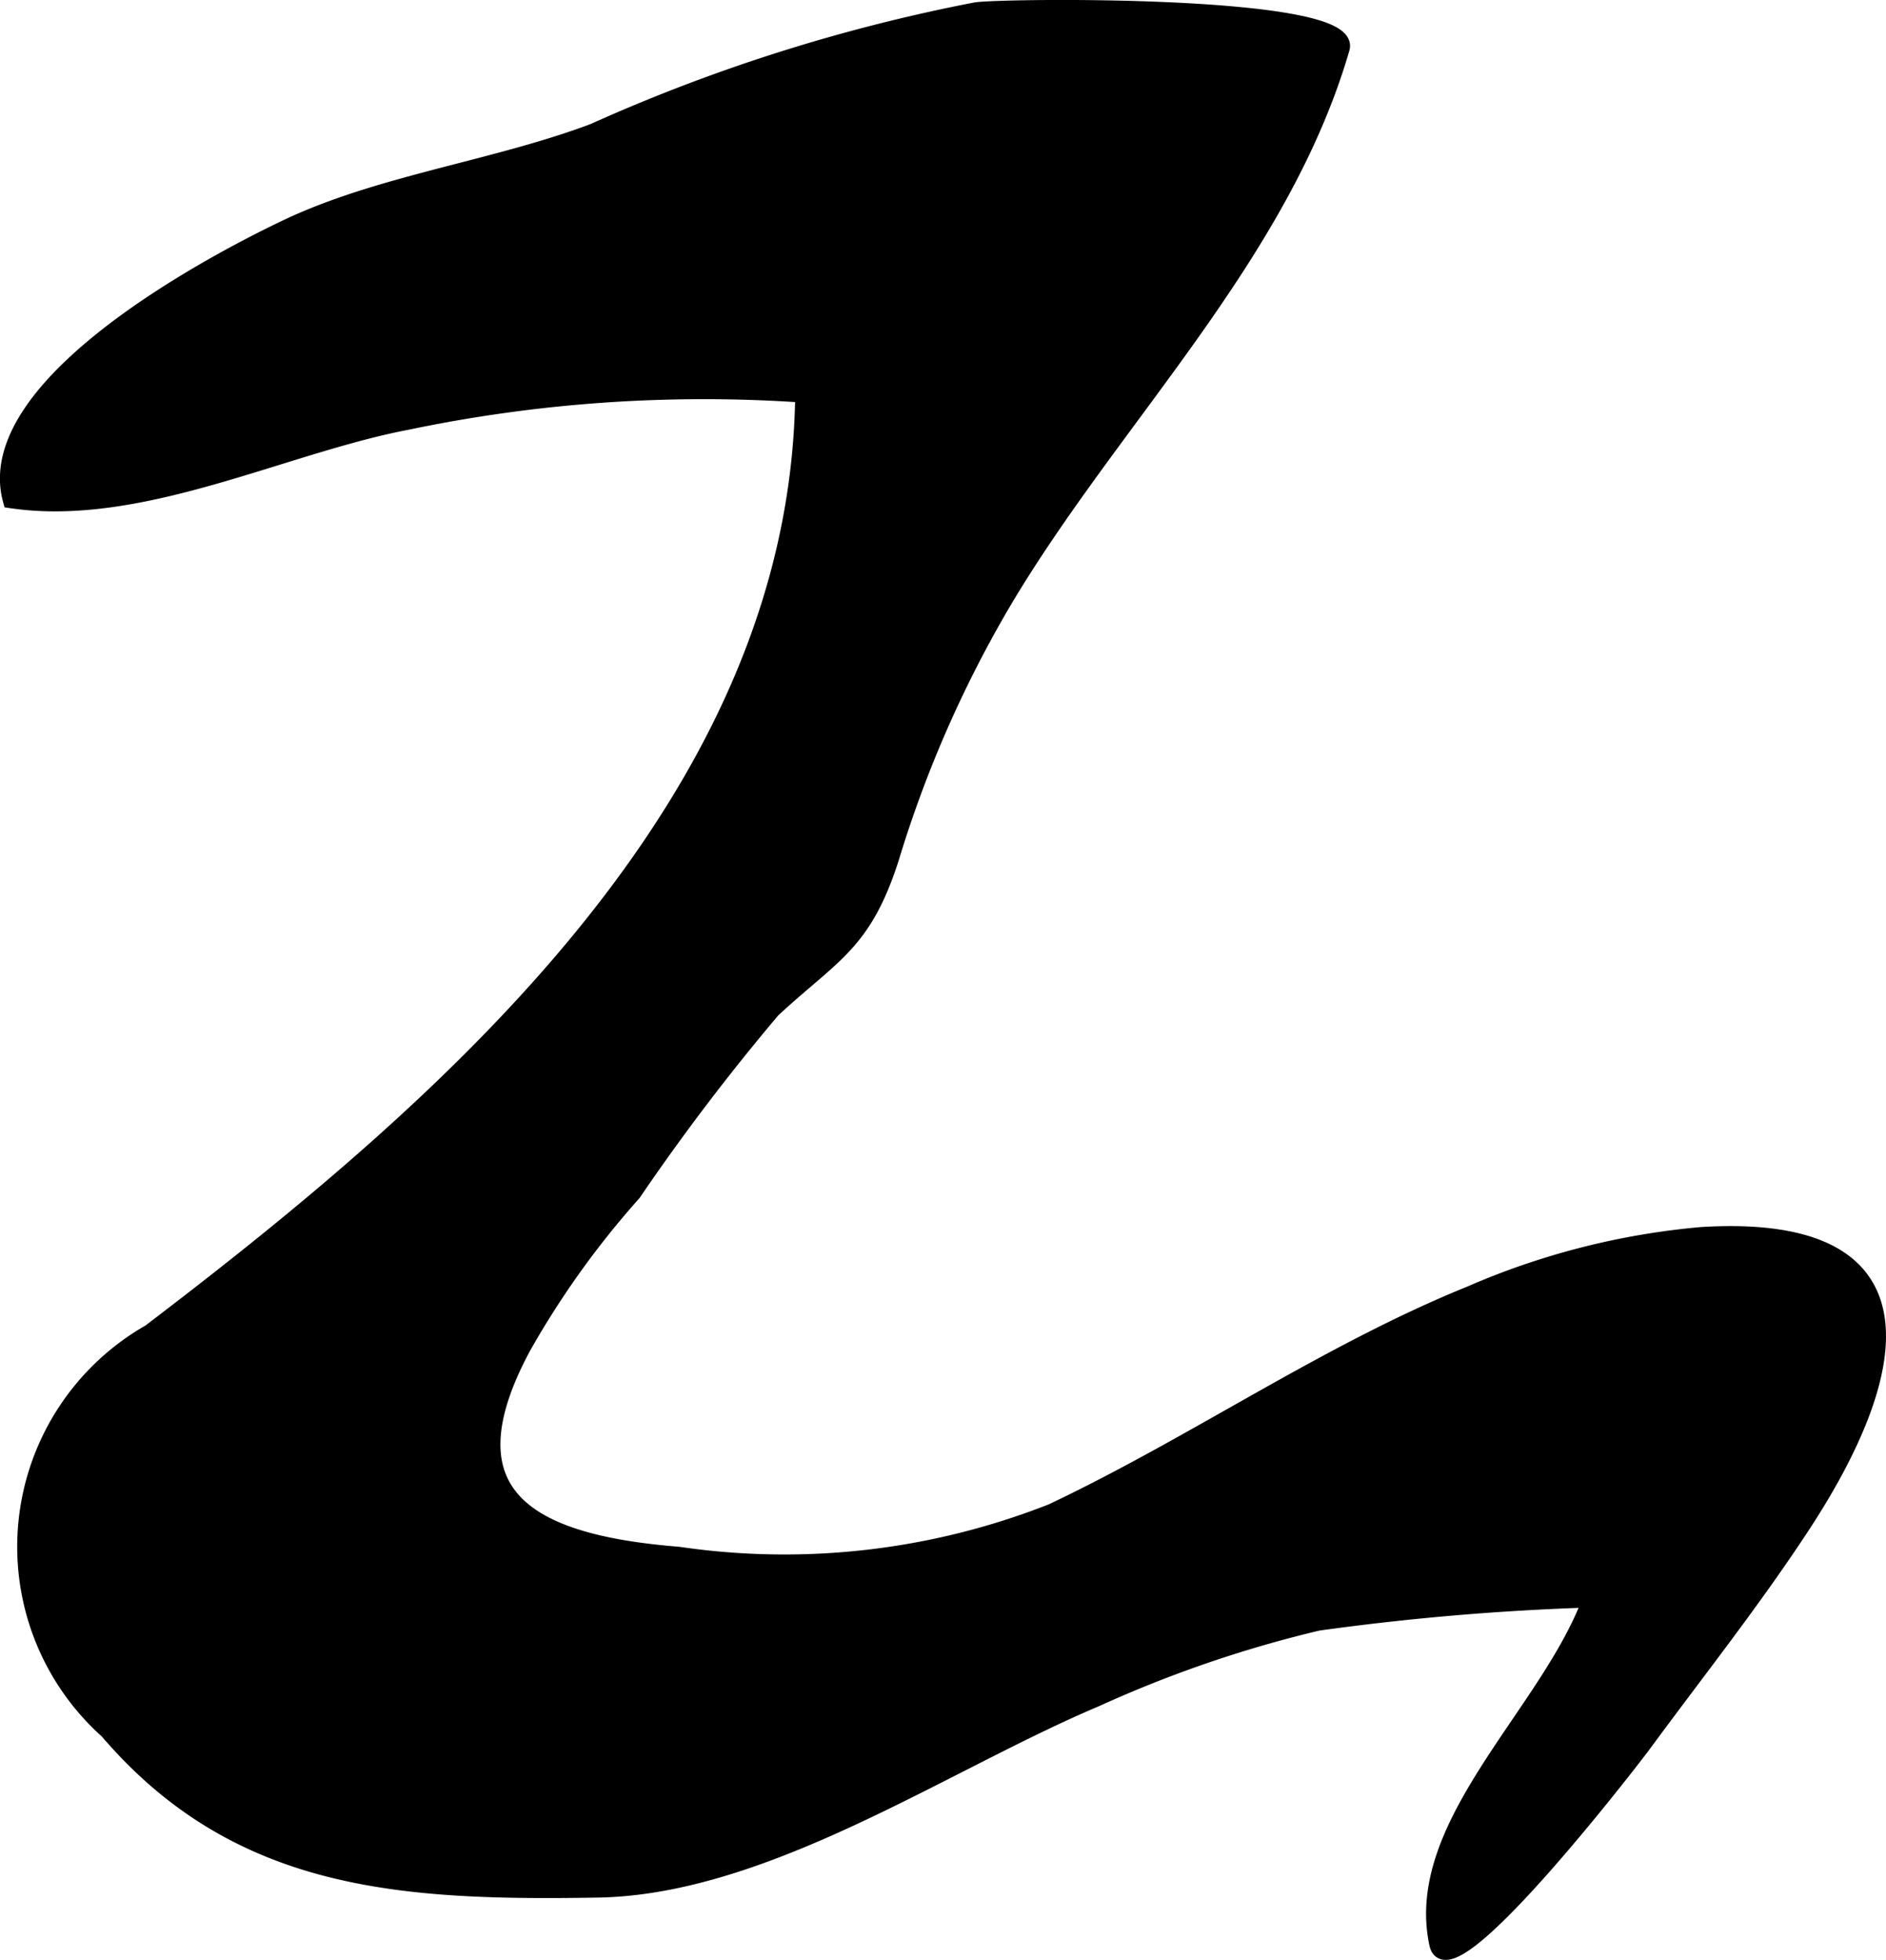
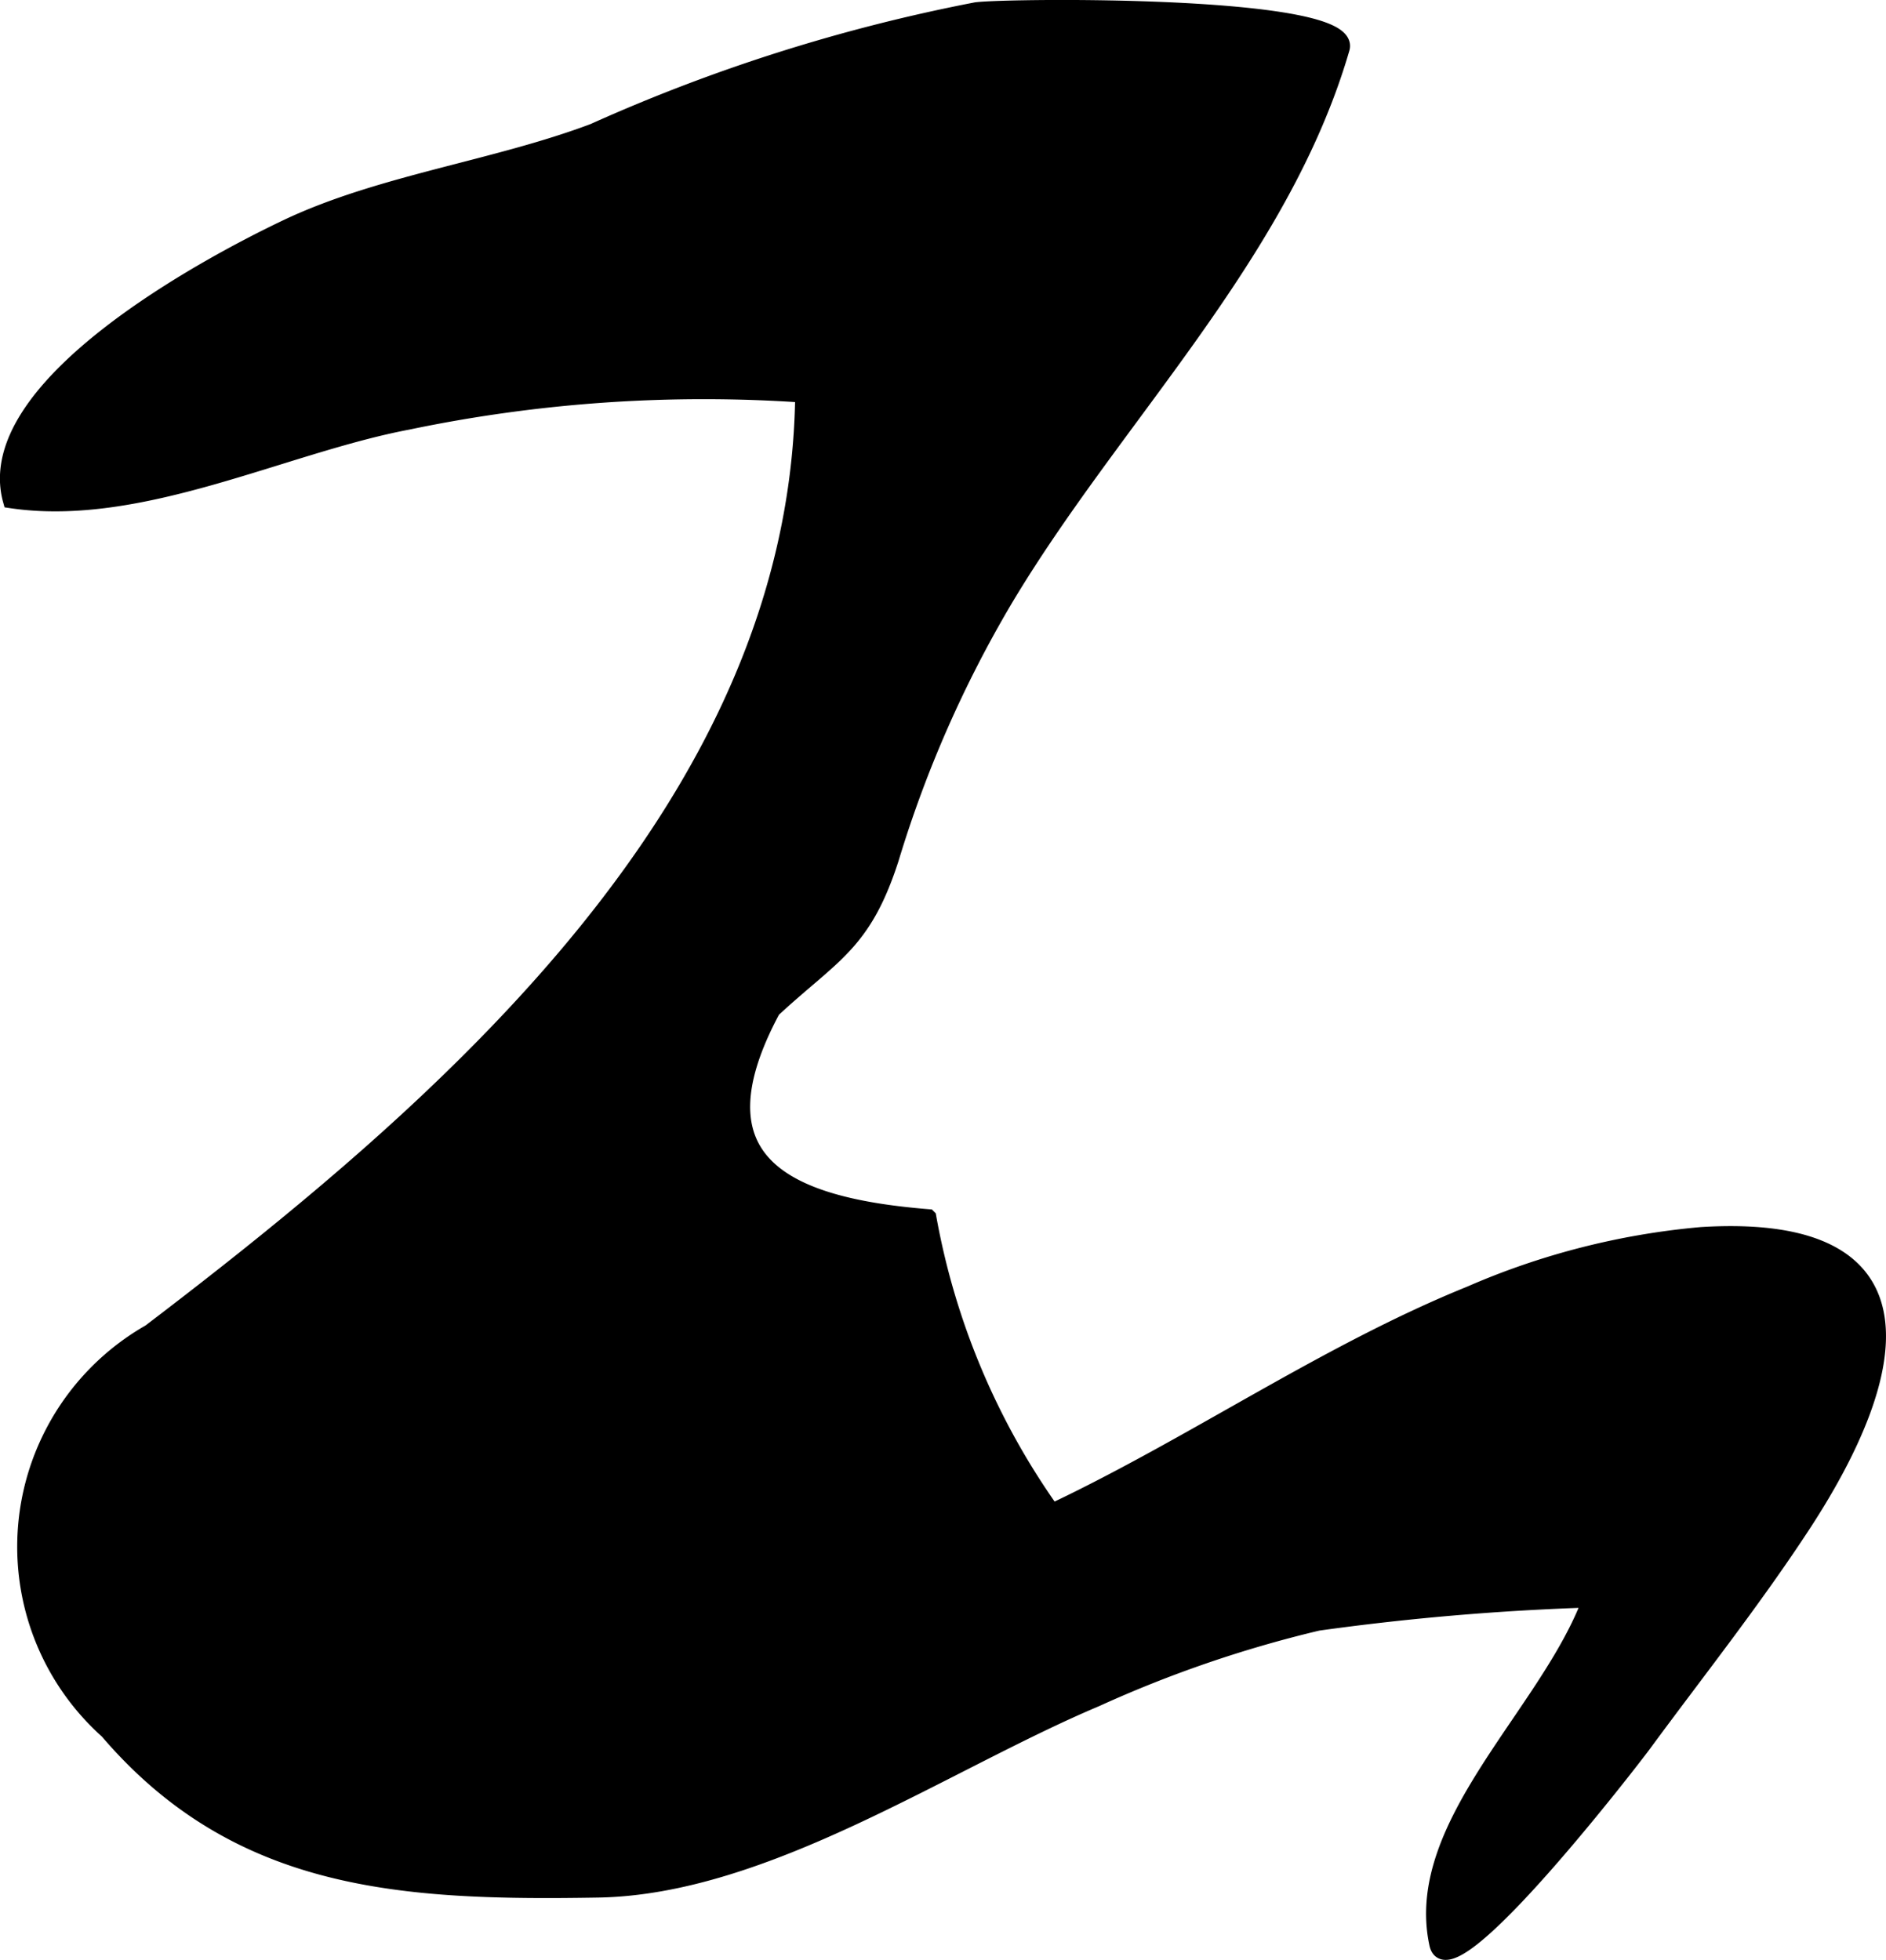
<svg xmlns="http://www.w3.org/2000/svg" version="1.1" width="6.181mm" height="6.423mm" viewBox="0 0 17.52 18.207">
  <defs>
    <style type="text/css">
      .a {
        stroke: #000;
        stroke-miterlimit: 10;
        stroke-width: 0.15px;
        fill-rule: evenodd;
      }
    </style>
  </defs>
-   <path class="a" d="M12.463.45c-.561,1.929-2.124,3.43-3.133,5.124A10.949,10.949,0,0,0,8.275,7.977c-.256.794-.54.885-1.099,1.403a20.572,20.572,0,0,0-1.295,1.704,8.196,8.196,0,0,0-1.025,1.432c-.768,1.43.135,1.822,1.447,1.928A6.785,6.785,0,0,0,9.772,14.044c1.321-.625,2.548-1.48,3.886-2.022a6.883,6.883,0,0,1,2.147-.548c2.175-.134,1.852,1.297.946,2.684-.46.704-.986,1.367-1.484,2.044-.098.134-1.807,2.353-1.914,1.858-.241-1.107,1.034-2.142,1.423-3.202a23.793,23.793,0,0,0-2.534.216,11.245,11.245,0,0,0-2.062.707c-1.411.595-3.07,1.747-4.629,1.772-1.815.03-3.339-.056-4.551-1.473a2.294,2.294,0,0,1,.393-3.704c2.762-2.103,6.024-4.914,6.069-8.711a13.455,13.455,0,0,0-3.673.252c-1.162.22-2.485.908-3.688.729-.286-1.035,1.767-2.155,2.57-2.536.866-.41,1.93-.544,2.843-.888A16.121,16.121,0,0,1,9.068.096C9.363.057,12.586.025,12.463.45Z" />
+   <path class="a" d="M12.463.45c-.561,1.929-2.124,3.43-3.133,5.124A10.949,10.949,0,0,0,8.275,7.977c-.256.794-.54.885-1.099,1.403c-.768,1.43.135,1.822,1.447,1.928A6.785,6.785,0,0,0,9.772,14.044c1.321-.625,2.548-1.48,3.886-2.022a6.883,6.883,0,0,1,2.147-.548c2.175-.134,1.852,1.297.946,2.684-.46.704-.986,1.367-1.484,2.044-.098.134-1.807,2.353-1.914,1.858-.241-1.107,1.034-2.142,1.423-3.202a23.793,23.793,0,0,0-2.534.216,11.245,11.245,0,0,0-2.062.707c-1.411.595-3.07,1.747-4.629,1.772-1.815.03-3.339-.056-4.551-1.473a2.294,2.294,0,0,1,.393-3.704c2.762-2.103,6.024-4.914,6.069-8.711a13.455,13.455,0,0,0-3.673.252c-1.162.22-2.485.908-3.688.729-.286-1.035,1.767-2.155,2.57-2.536.866-.41,1.93-.544,2.843-.888A16.121,16.121,0,0,1,9.068.096C9.363.057,12.586.025,12.463.45Z" />
</svg>